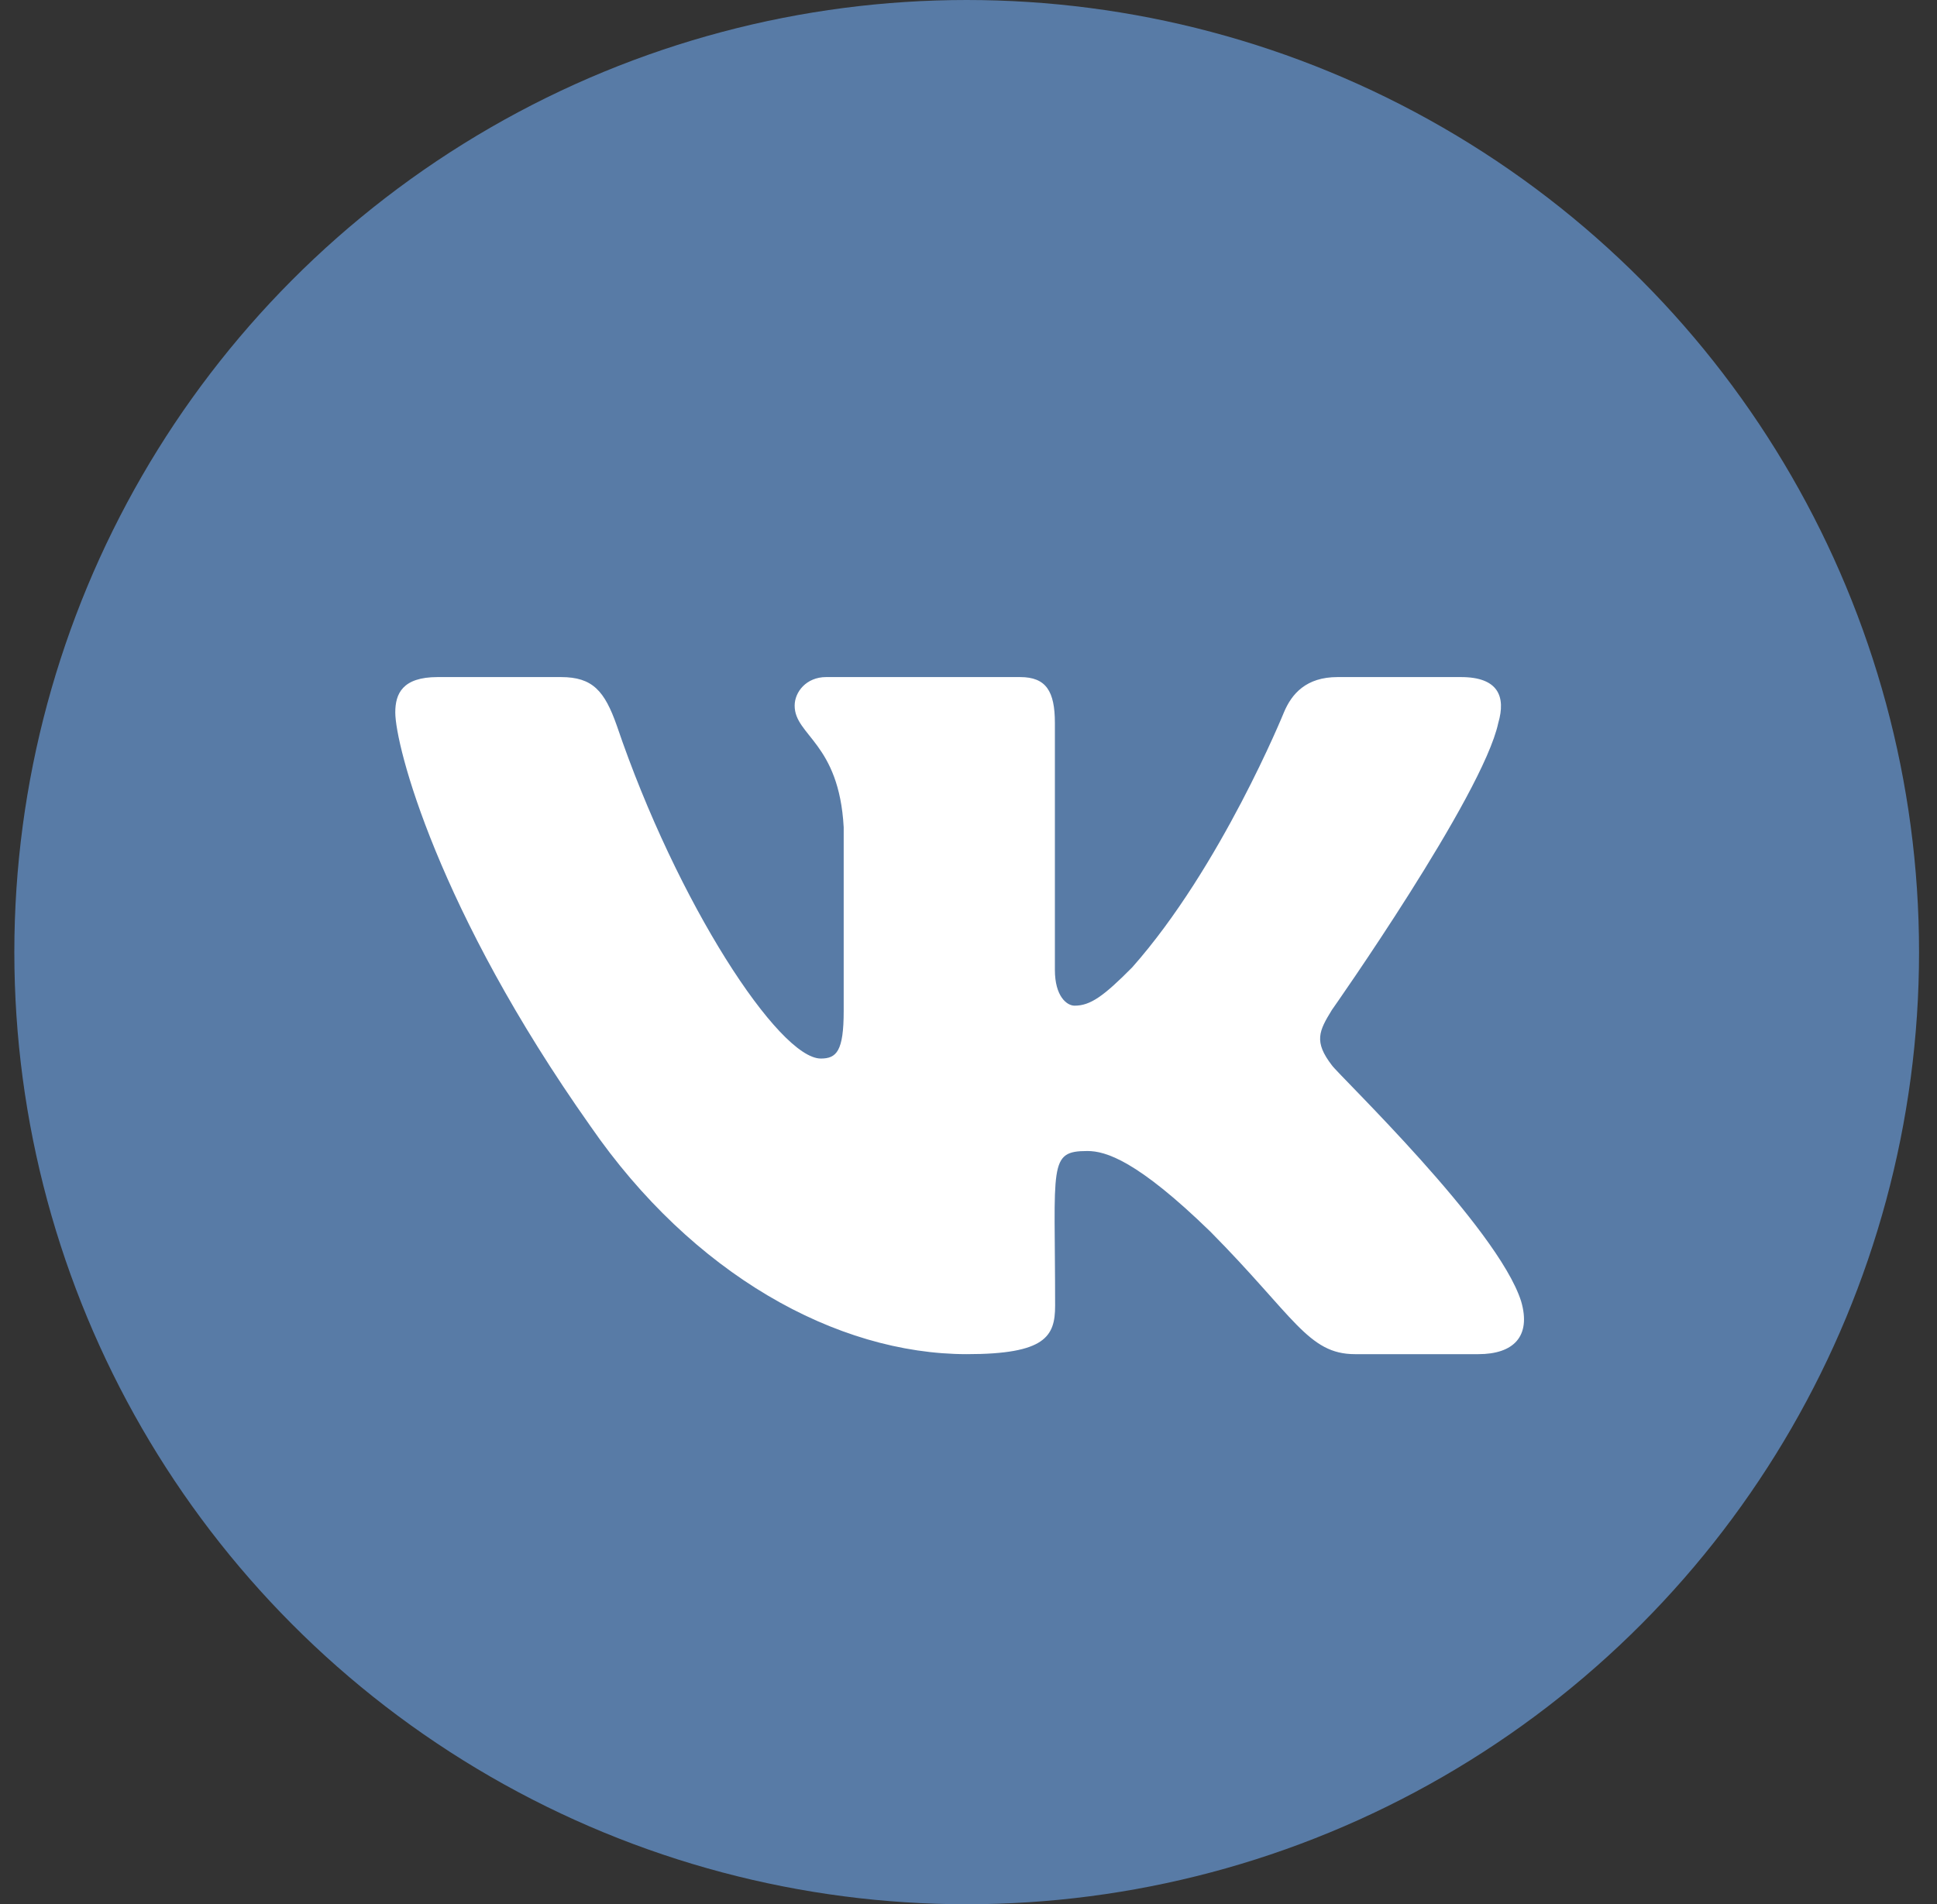
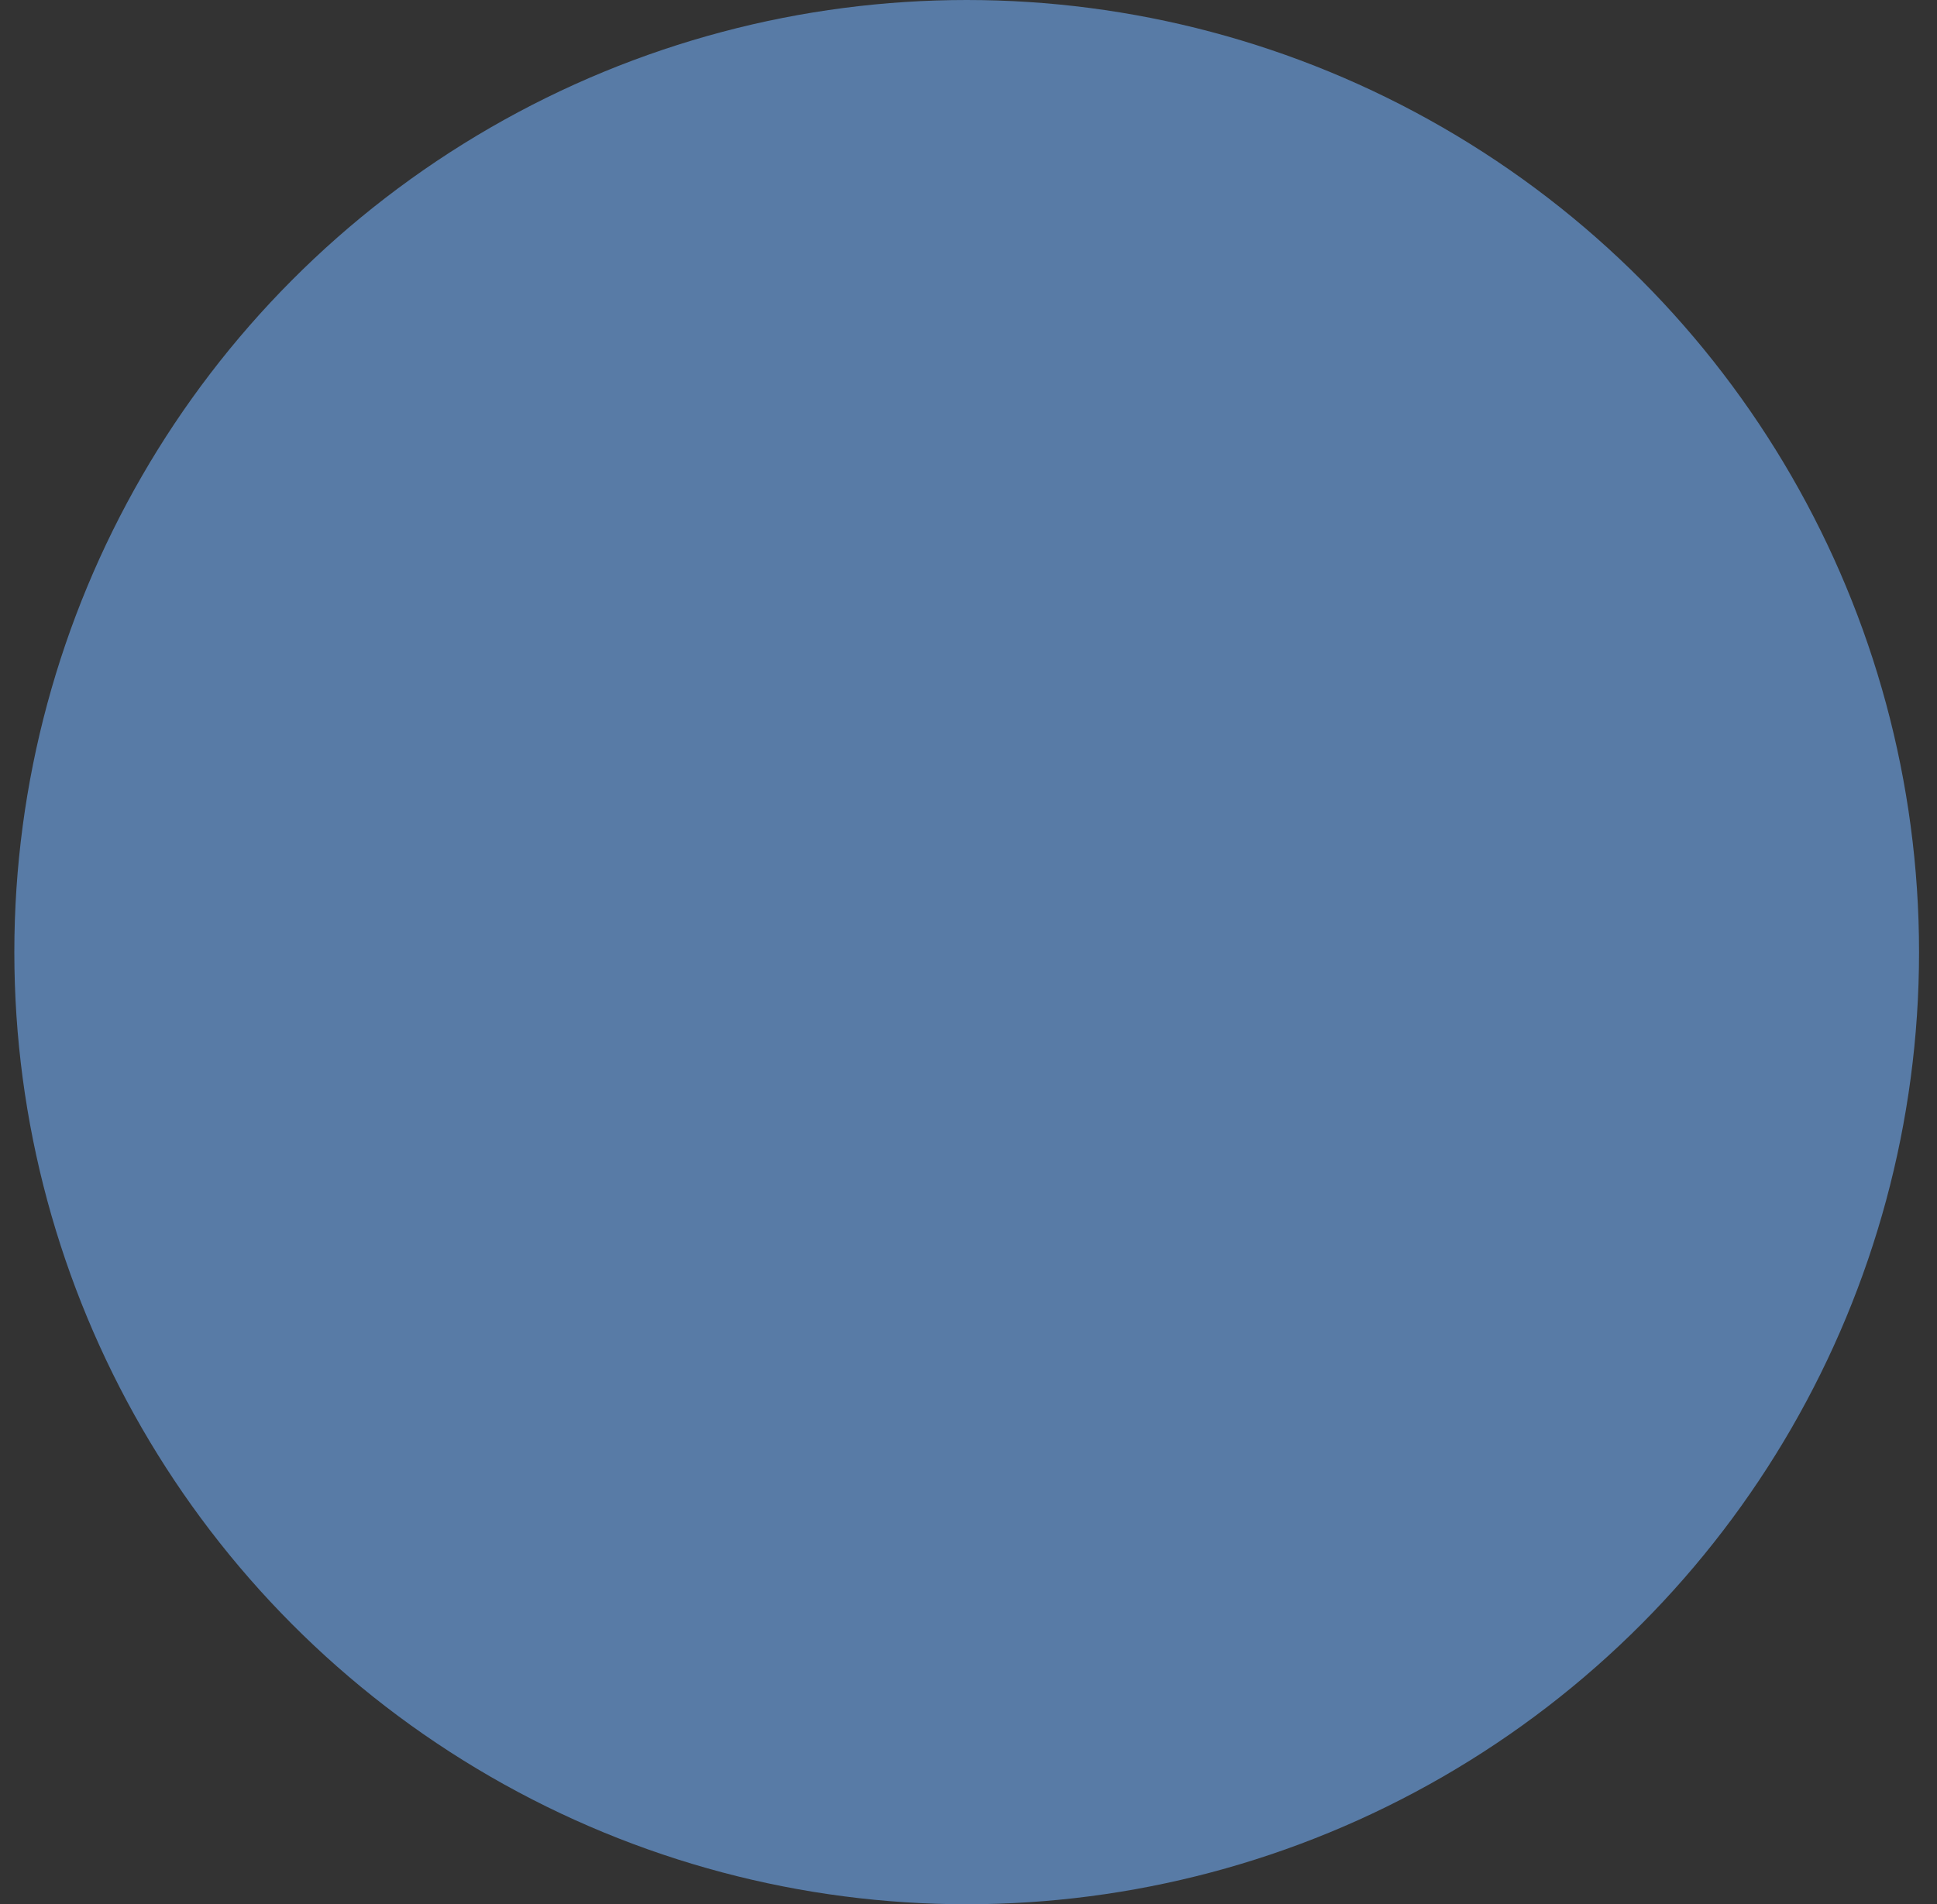
<svg xmlns="http://www.w3.org/2000/svg" width="60" height="59" viewBox="0 0 60 59" fill="none">
  <rect x="0" y="0" width="60" height="59" fill="#333333" stroke="none" />
  <circle cx="29.944" cy="29.5" r="29.5" fill="#587BA6" />
-   <path d="M46.41 22.4C46.65 21.581 46.41 20.978 45.255 20.978H41.432C40.459 20.978 40.011 21.496 39.77 22.073C39.77 22.073 37.823 26.865 35.071 29.972C34.182 30.87 33.773 31.159 33.286 31.159C33.046 31.159 32.676 30.87 32.676 30.051V22.4C32.676 21.417 32.404 20.978 31.599 20.978H25.589C24.979 20.978 24.615 21.437 24.615 21.863C24.615 22.794 25.991 23.01 26.134 25.632V31.323C26.134 32.568 25.913 32.797 25.426 32.797C24.128 32.797 20.974 27.986 19.105 22.479C18.728 21.41 18.358 20.978 17.378 20.978H13.555C12.465 20.978 12.244 21.496 12.244 22.073C12.244 23.095 13.542 28.176 18.287 34.889C21.448 39.471 25.9 41.956 29.95 41.956C32.384 41.956 32.683 41.405 32.683 40.454C32.683 36.075 32.462 35.662 33.682 35.662C34.247 35.662 35.221 35.951 37.492 38.16C40.089 40.782 40.517 41.956 41.971 41.956H45.794C46.884 41.956 47.436 41.405 47.118 40.317C46.391 38.029 41.477 33.322 41.257 33.007C40.692 32.273 40.854 31.945 41.257 31.29C41.263 31.283 45.93 24.649 46.41 22.4Z" fill="white" />
</svg>